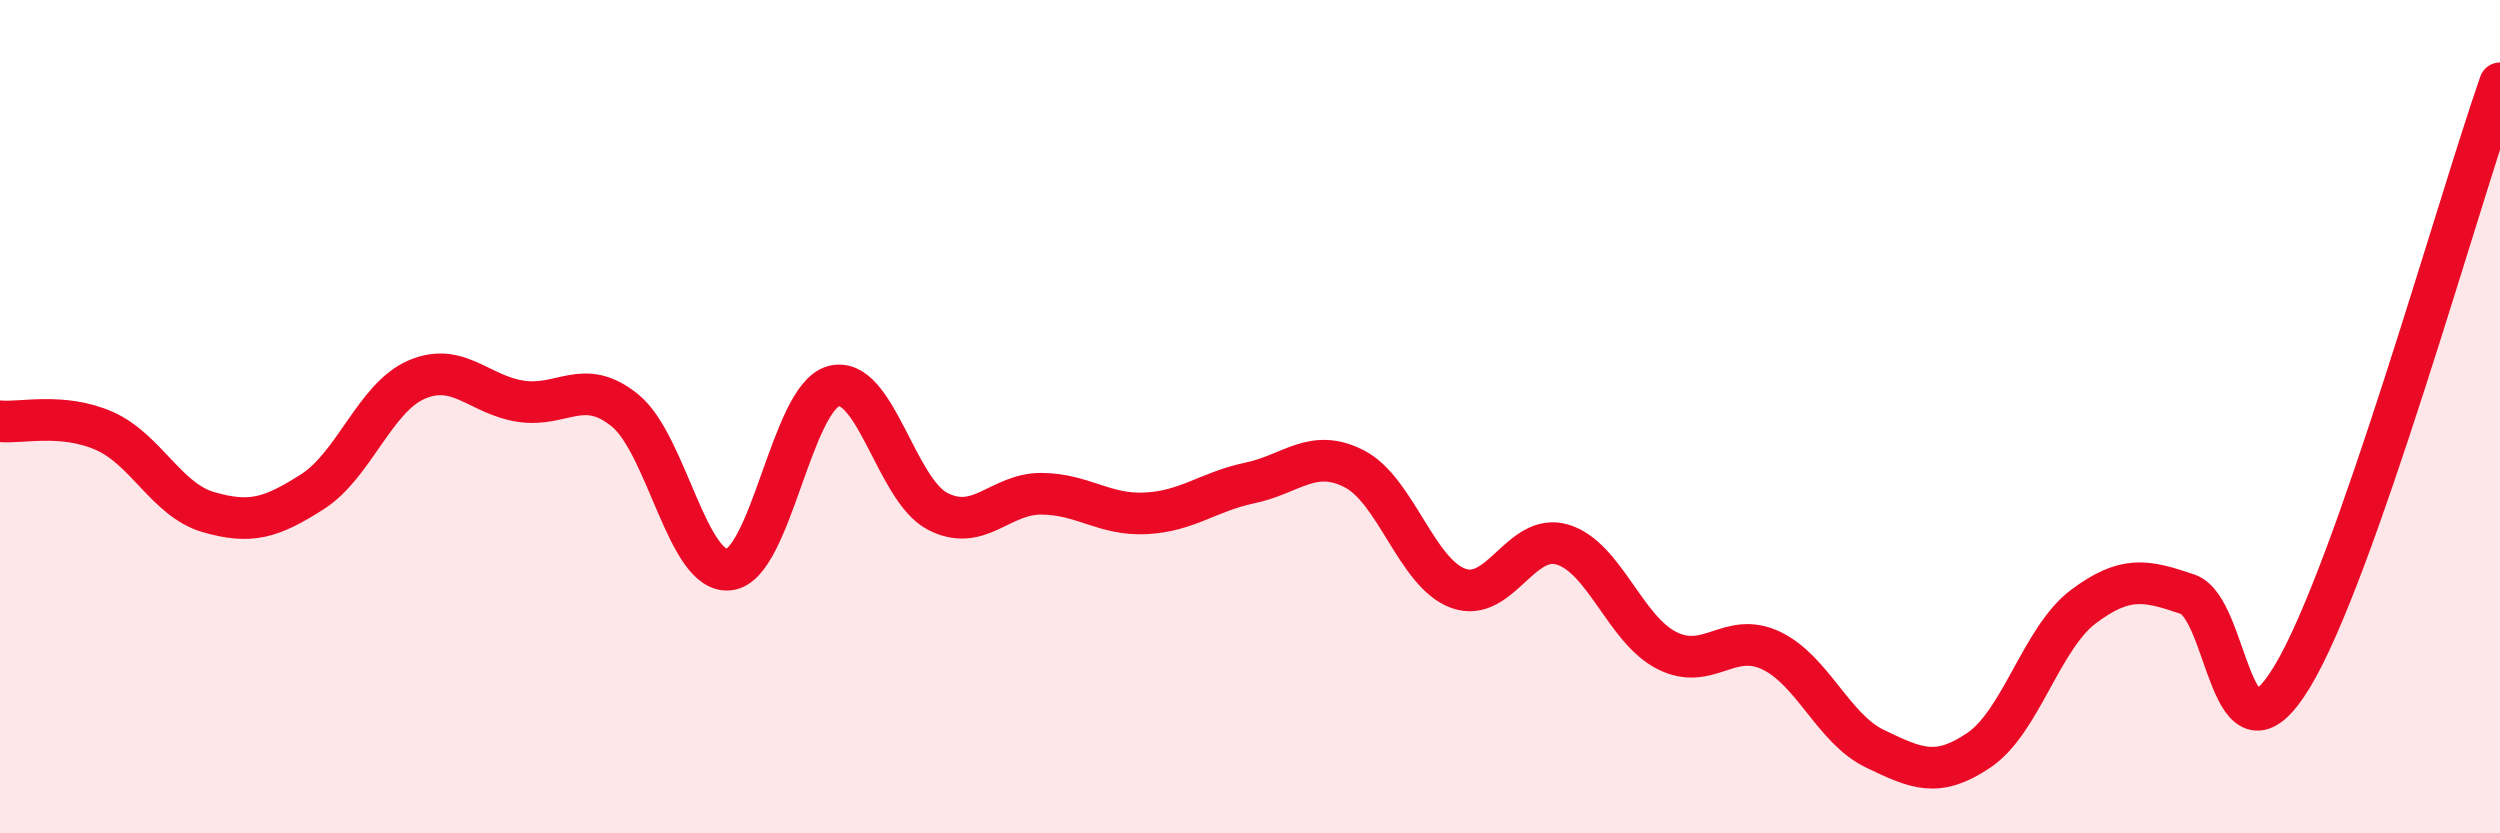
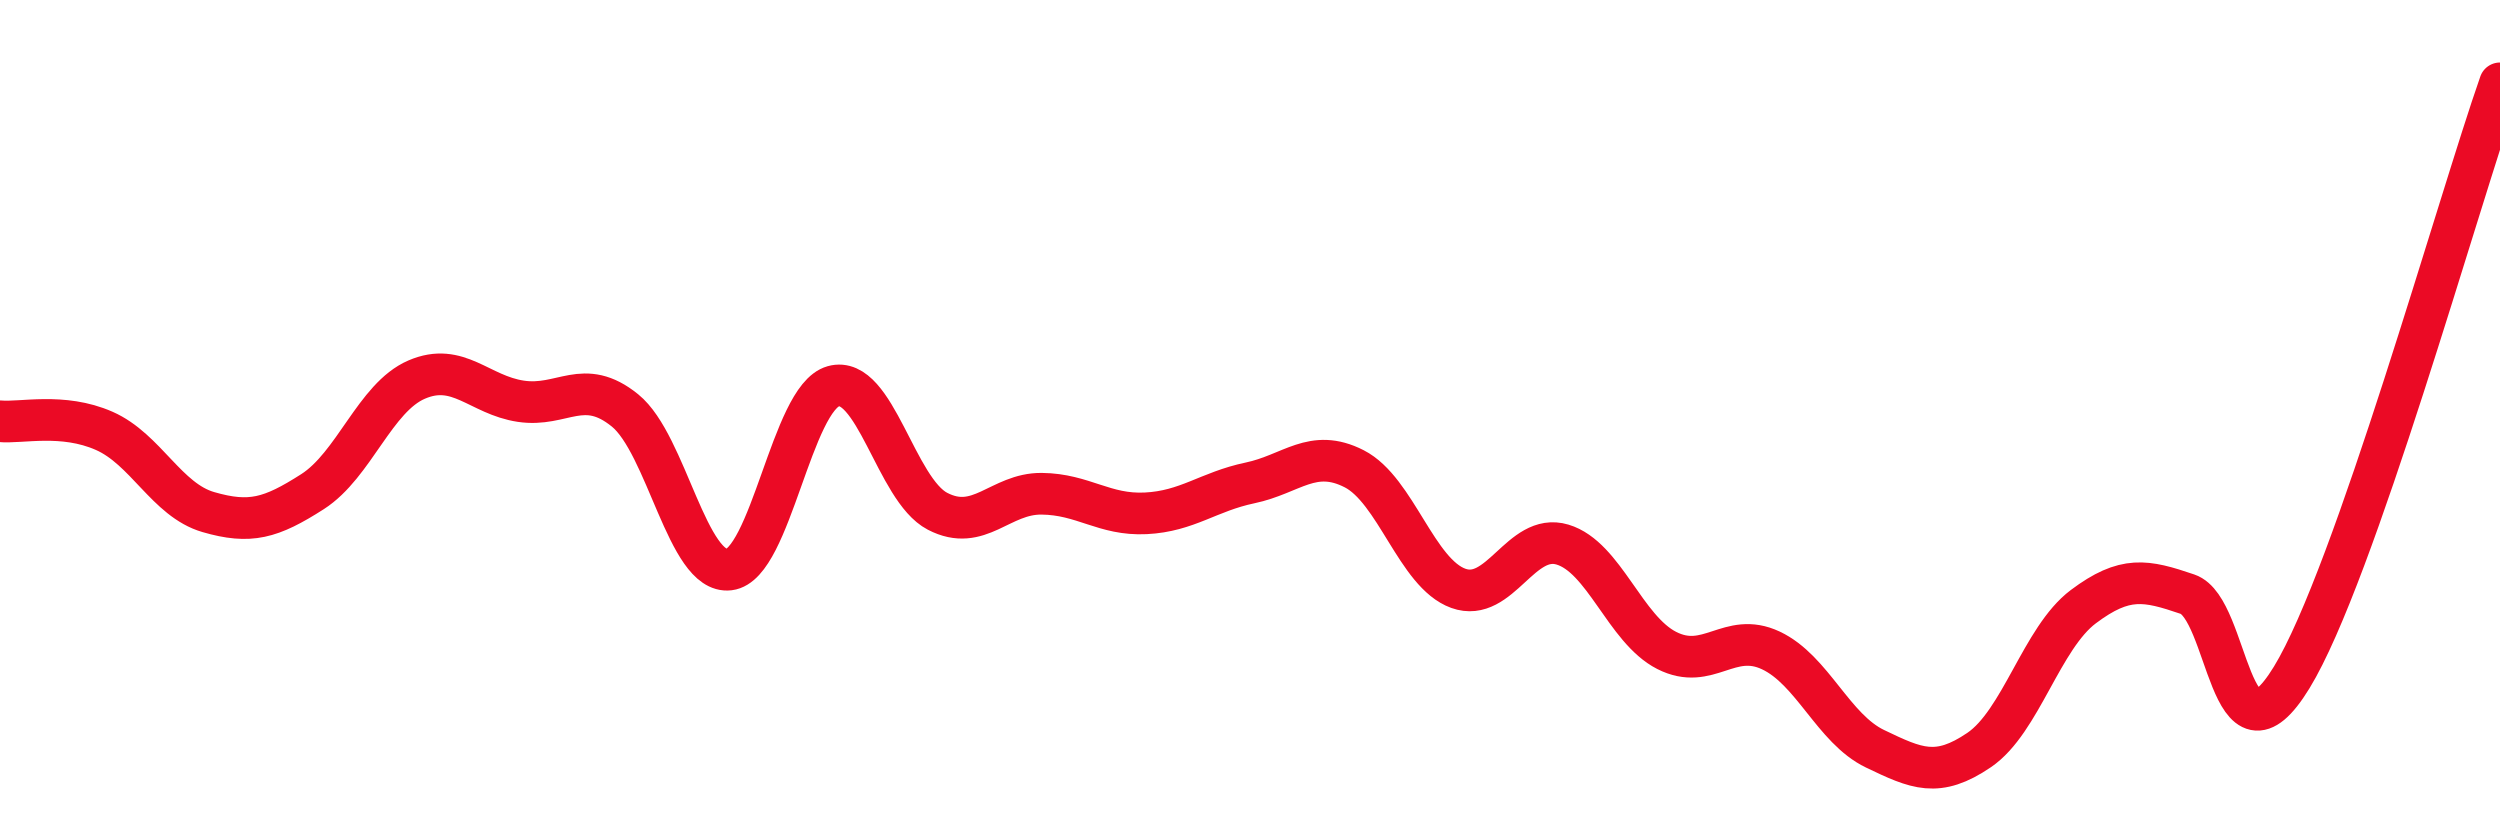
<svg xmlns="http://www.w3.org/2000/svg" width="60" height="20" viewBox="0 0 60 20">
-   <path d="M 0,10.11 C 0.5,10.16 1.5,9.9 2.5,10.34 C 3.5,10.78 4,12 5,12.29 C 6,12.58 6.5,12.44 7.5,11.8 C 8.5,11.16 9,9.54 10,9.11 C 11,8.68 11.5,9.48 12.5,9.63 C 13.5,9.78 14,9.04 15,9.85 C 16,10.66 16.5,13.79 17.5,13.67 C 18.5,13.55 19,9.55 20,9.27 C 21,8.99 21.5,11.75 22.5,12.27 C 23.5,12.79 24,11.84 25,11.85 C 26,11.86 26.5,12.37 27.5,12.32 C 28.5,12.27 29,11.8 30,11.59 C 31,11.38 31.5,10.74 32.5,11.25 C 33.5,11.76 34,13.76 35,14.12 C 36,14.48 36.5,12.77 37.5,13.07 C 38.5,13.37 39,15.1 40,15.61 C 41,16.12 41.5,15.14 42.5,15.61 C 43.5,16.08 44,17.49 45,17.97 C 46,18.45 46.5,18.68 47.5,18 C 48.5,17.32 49,15.31 50,14.56 C 51,13.81 51.5,13.92 52.5,14.26 C 53.5,14.6 53.5,18.71 55,16.26 C 56.5,13.81 59,4.85 60,2L60 20L0 20Z" fill="#EB0A25" opacity="0.1" stroke-linecap="round" stroke-linejoin="round" />
  <path d="M 0,10.11 C 0.5,10.16 1.5,9.9 2.5,10.34 C 3.5,10.78 4,12 5,12.29 C 6,12.58 6.5,12.44 7.5,11.8 C 8.5,11.16 9,9.54 10,9.11 C 11,8.68 11.5,9.48 12.5,9.63 C 13.5,9.78 14,9.04 15,9.85 C 16,10.66 16.5,13.79 17.5,13.67 C 18.5,13.55 19,9.55 20,9.27 C 21,8.99 21.5,11.75 22.5,12.27 C 23.5,12.79 24,11.84 25,11.85 C 26,11.86 26.5,12.37 27.5,12.32 C 28.5,12.27 29,11.8 30,11.59 C 31,11.38 31.5,10.74 32.5,11.25 C 33.5,11.76 34,13.76 35,14.12 C 36,14.48 36.5,12.77 37.5,13.07 C 38.5,13.37 39,15.1 40,15.61 C 41,16.12 41.5,15.14 42.5,15.61 C 43.5,16.08 44,17.49 45,17.97 C 46,18.45 46.5,18.68 47.5,18 C 48.5,17.32 49,15.31 50,14.56 C 51,13.81 51.5,13.92 52.5,14.26 C 53.5,14.6 53.5,18.71 55,16.26 C 56.5,13.81 59,4.85 60,2" stroke="#EB0A25" stroke-width="1" fill="none" stroke-linecap="round" stroke-linejoin="round" />
</svg>